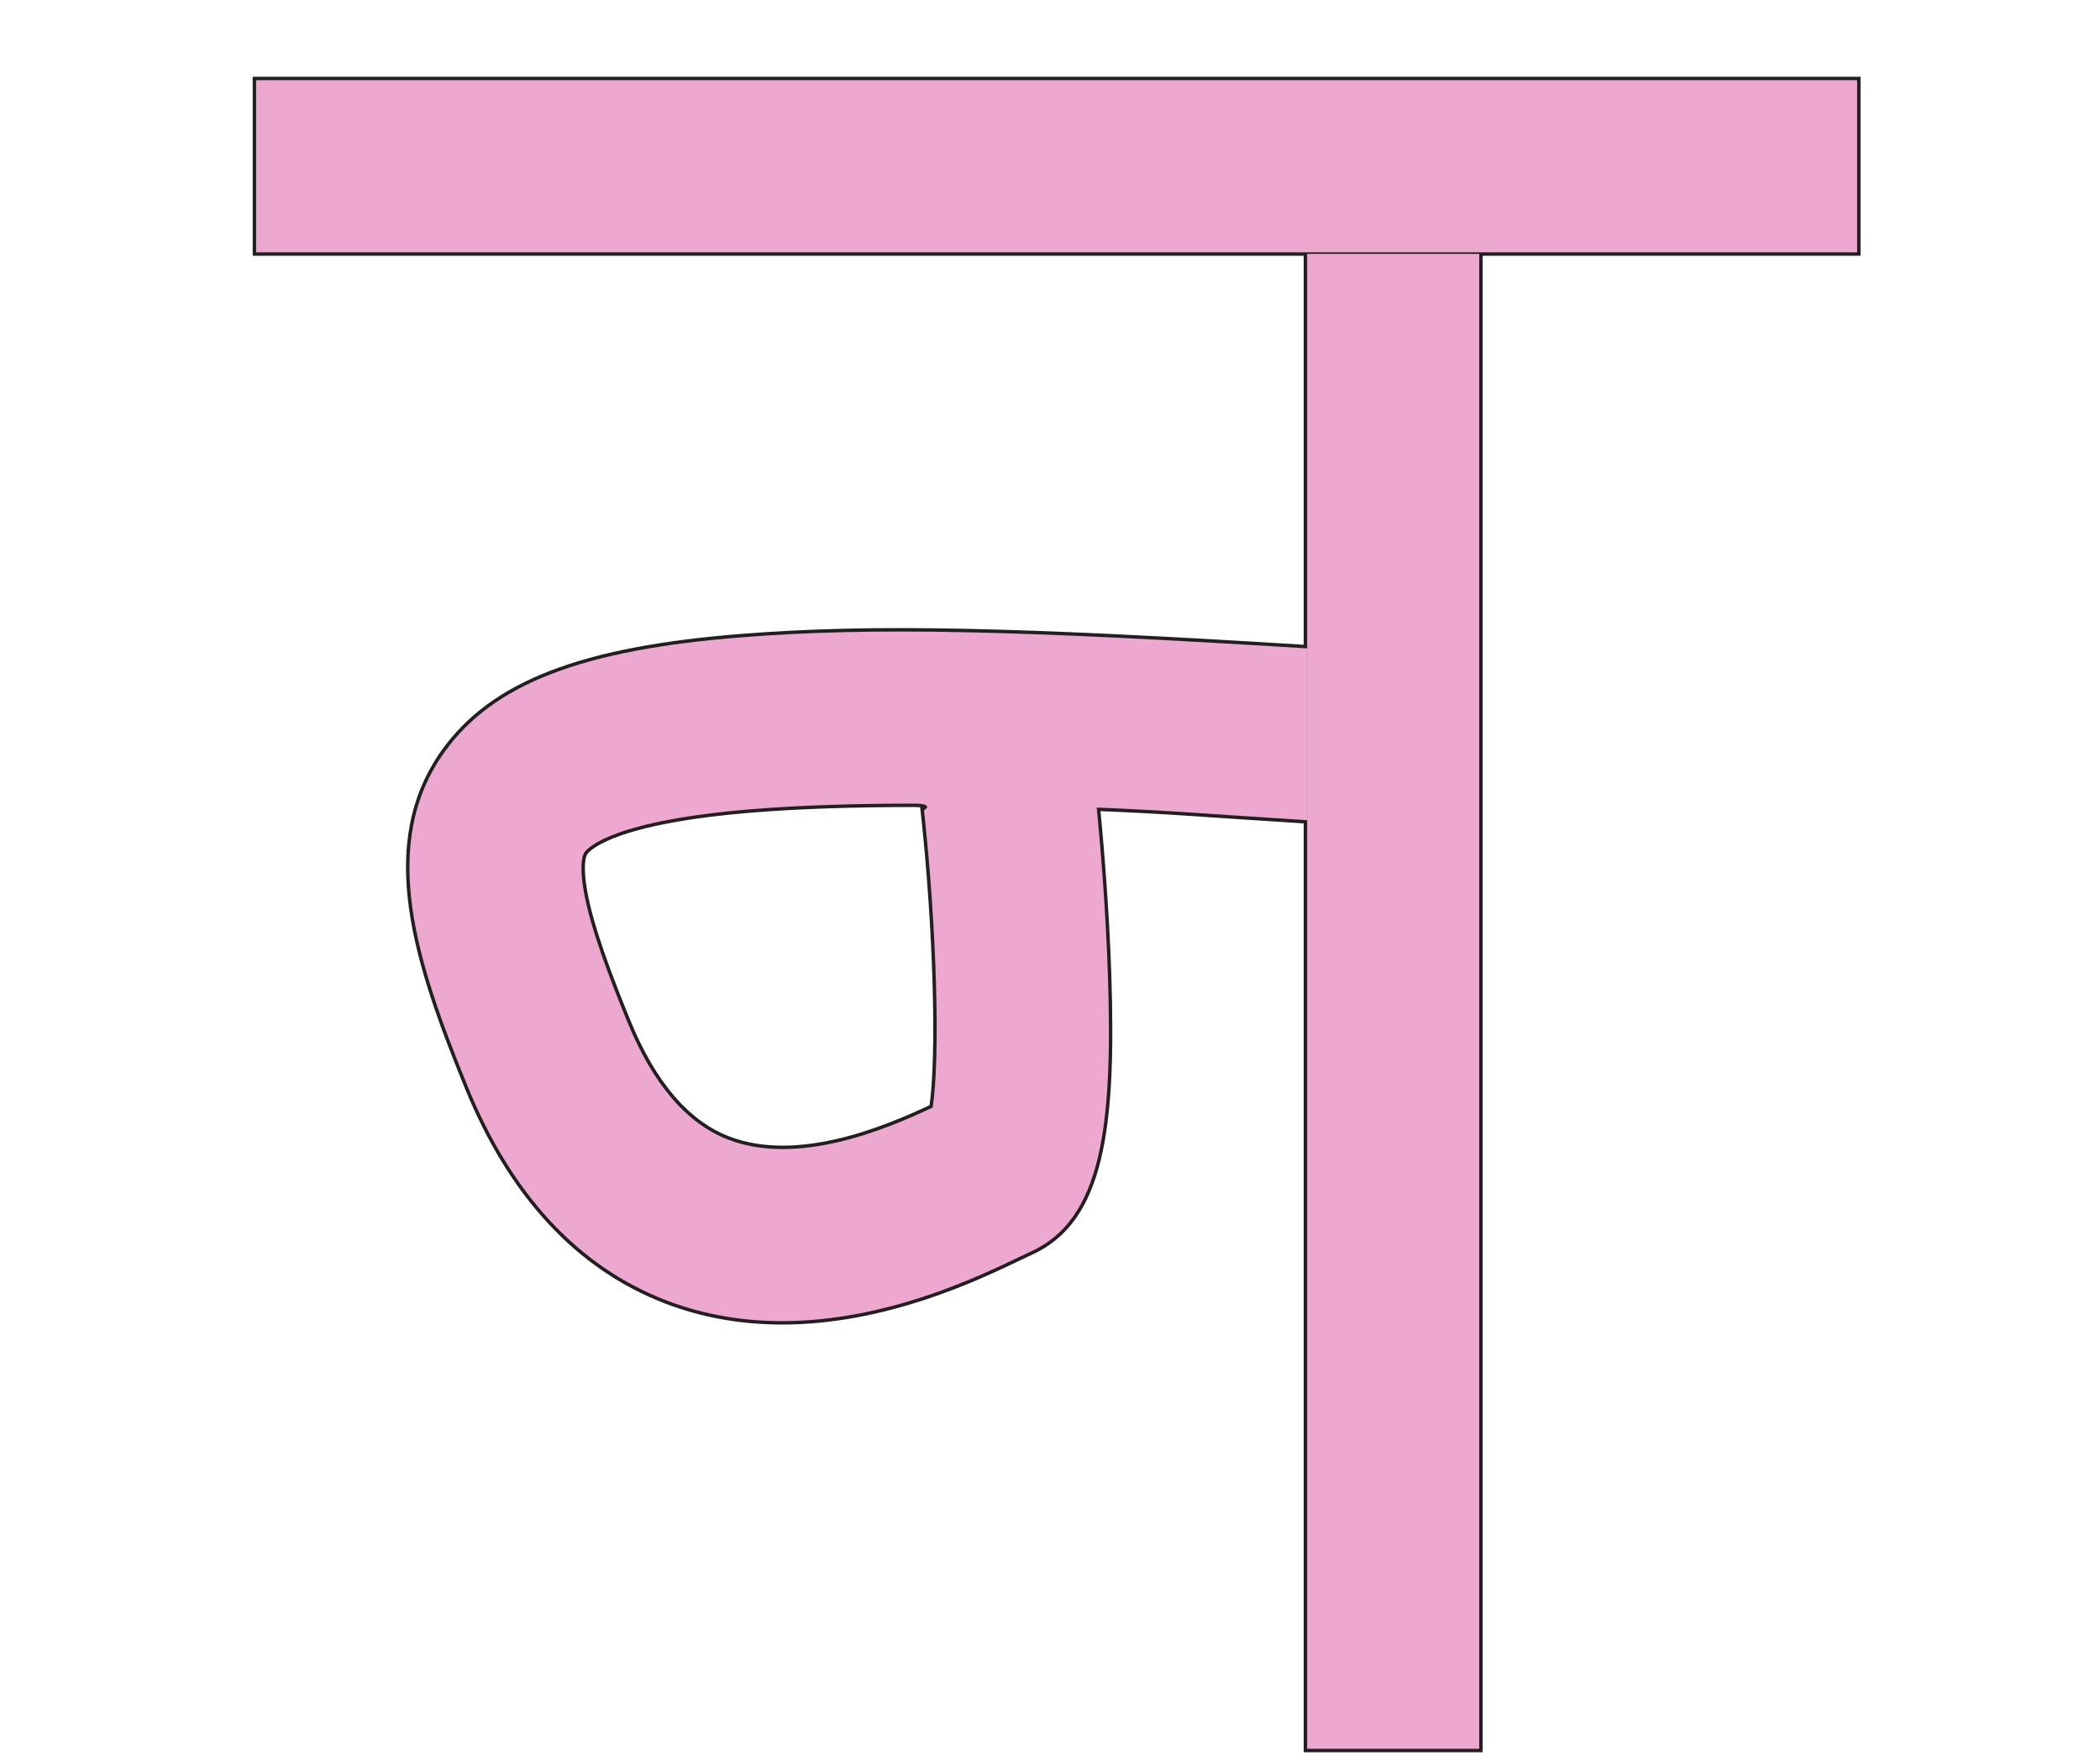
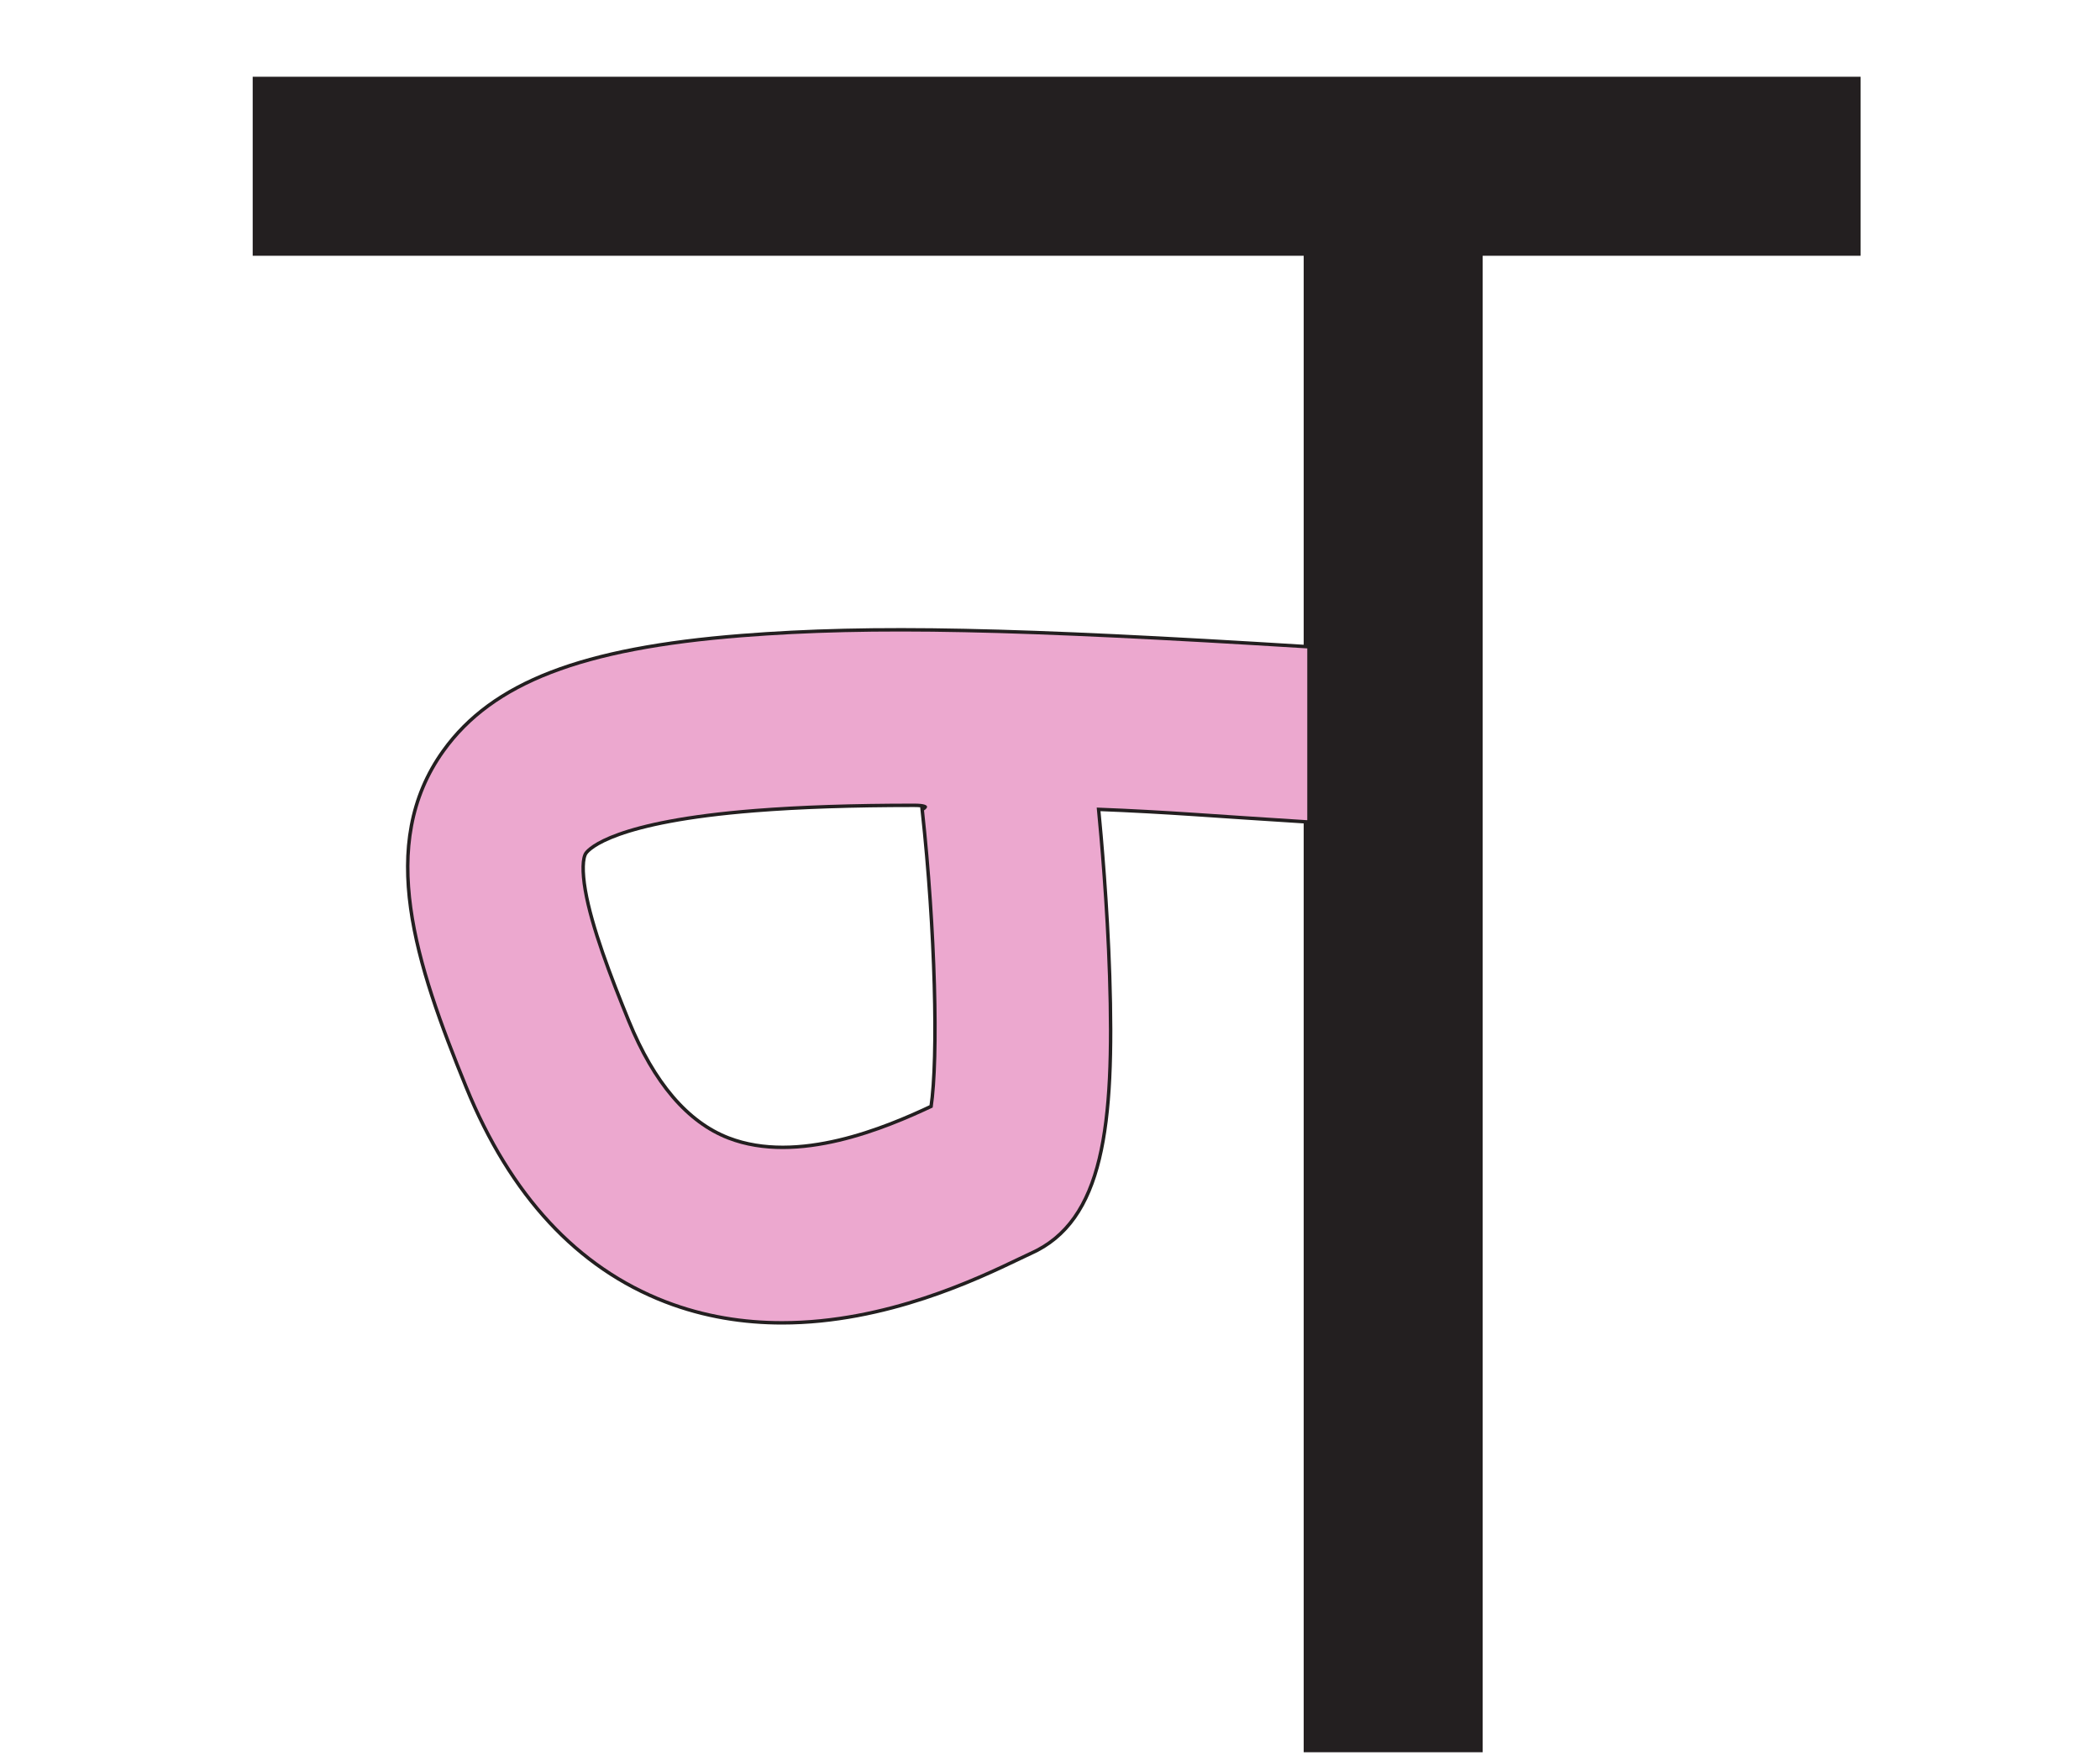
<svg xmlns="http://www.w3.org/2000/svg" version="1.1" id="Layer_1" x="0px" y="0px" width="610.137px" height="510.137px" viewBox="0 0 610.137 510.137" enable-background="new 0 0 610.137 510.137" xml:space="preserve">
  <g id="mainfill">
    <path fill="#D4A949" d="M384.771,438.482l2.215-203.686H241.601c-18.703,0-34.442,4.428-47.231,13.284   c-12.799,8.855-19.188,21.16-19.188,36.9c0,15.75,5.535,28.666,16.604,38.744c11.07,10.09,23.731,15.129,38.007,15.129   c14.264,0,25.83-3.805,34.687-11.439c8.855-7.621,13.768-17.089,14.76-28.412c1.96-4.912-1.359-63.677-2.34-69.581   c11.808,0.992,28.658-3.886,35.796,4.475c7.126,8.371,11.735,79.536,11.735,93.557s-10.507,29.48-22.314,40.551   s-27.802,16.605-47.97,16.605c-29.035,0-57.321-12.916-84.869-38.744c-27.56-25.83-41.327-52.029-41.327-78.598   c0-26.568,9.098-46.609,27.306-60.146c18.196-13.526,42.804-20.295,73.8-20.295c48.707,0,101.589,2.709,158.669,8.118v-56.087   c0-35.423-2.711-57.068-8.119-64.943H123.522c-34.433,0-51.66-12.05-51.66-36.162c0-3.437,0.738-7.38,2.214-11.808h413.276   c33.948,0,50.922,11.808,50.922,35.423c0,6.4-0.738,10.585-2.214,12.546H420.196c12.787,8.856,19.187,30.754,19.187,65.682   l-2.952,304.053c0,34.443,2.699,55.604,8.119,63.467c-5.42,1.961-10.828,2.953-16.236,2.953   C399.278,510.068,384.771,486.209,384.771,438.482z" display="none" />
  </g>
  <line id="path03" display="block" fill="none" stroke="#231F20" stroke-width="50" stroke-miterlimit="10" x1="74.418" y1="48.294" x2="539.569" y2="48.294" />
  <line id="path02" display="block" fill="none" stroke="#231F20" stroke-width="50" stroke-miterlimit="10" x1="404.779" y1="69.749" x2="404.779" y2="507.982" />
  <path id="path01" display="block" fill="none" stroke="#231F20" stroke-width="50" stroke-miterlimit="10" d="M293.321,232.715  c0,0,10.978,101.326-4.222,108.08c-15.199,6.756-94.571,52.352-130.035-34.619c-35.464-86.971-27.02-108.925,232.205-92.882" />
  <rect id="outline03" x="74.418" y="23.294" display="block" fill="none" stroke="#231F20" stroke-width="2" stroke-miterlimit="10" width="465.151" height="50" />
  <rect id="outline02" x="379.779" y="73.749" display="block" fill="none" stroke="#231F20" stroke-width="2" stroke-miterlimit="10" width="50" height="434.233" />
  <path id="outline01" display="block" fill="none" stroke="#231F20" stroke-width="2" stroke-miterlimit="10" d="M227.238,383.752  c-10.97,0-22.39-1.703-33.72-6.072c-25.429-9.807-44.81-30.688-57.604-62.064c-14.604-35.814-26.104-70.201-6.69-97.241  c14.115-19.658,39.919-29.604,86.281-33.256c38.108-3.001,79.793-2.007,164.308,3.224v49.904  c-26.67-1.651-40.311-2.872-61.175-3.671c0.843,8.653,2.598,28.367,3.259,48.841c1.413,43.808-1.839,70.979-22.645,80.225  c-0.849,0.377-1.938,0.906-3.24,1.531C283.969,370.953,257.303,383.75,227.238,383.752z M265.613,233.426  c-18.025,0-33.214,0.517-46.181,1.538c-40.925,3.224-48.491,11.039-49.593,12.572c-1.104,1.539-1.209,5.692-0.278,11.11  c1.847,10.752,7.433,25.287,12.652,38.09c7.383,18.105,17.238,29.643,29.294,34.291c20.37,7.855,45.976-2.959,59.477-9.314  c2.203-14.59,1.228-51.732-2.518-86.305C268.467,235.408,271.765,233.426,265.613,233.426z" />
-   <rect id="fill03" x="74.418" y="23.294" display="block" fill="#ECA8CF" width="465.151" height="50" />
-   <rect id="fill02" x="379.779" y="73.749" display="block" fill="#ECA8CF" width="50" height="434.233" />
  <path id="fill01" display="block" fill="#ECA8CF" d="M227.238,383.752c-10.97,0-22.389-1.703-33.72-6.072  c-25.429-9.807-44.81-30.688-57.604-62.064c-14.604-35.814-26.104-70.201-6.689-97.241c14.115-19.658,39.919-29.604,86.281-33.256  c38.109-3.001,79.793-2.007,164.308,3.224v49.904c-26.67-1.651-40.311-2.872-61.175-3.671c0.844,8.653,2.598,28.367,3.259,48.841  c1.413,43.808-1.839,70.979-22.645,80.225c-0.849,0.377-1.937,0.906-3.24,1.531C283.969,370.953,257.303,383.75,227.238,383.752z   M265.613,233.426c-18.025,0-33.215,0.517-46.182,1.538c-40.924,3.224-48.49,11.039-49.592,12.572  c-1.104,1.539-1.209,5.692-0.278,11.11c1.847,10.752,7.433,25.287,12.651,38.09c7.384,18.105,17.239,29.643,29.295,34.291  c20.369,7.855,45.976-2.959,59.477-9.314c2.203-14.59,1.228-51.732-2.518-86.305C268.467,235.408,271.765,233.426,265.613,233.426z" />
</svg>